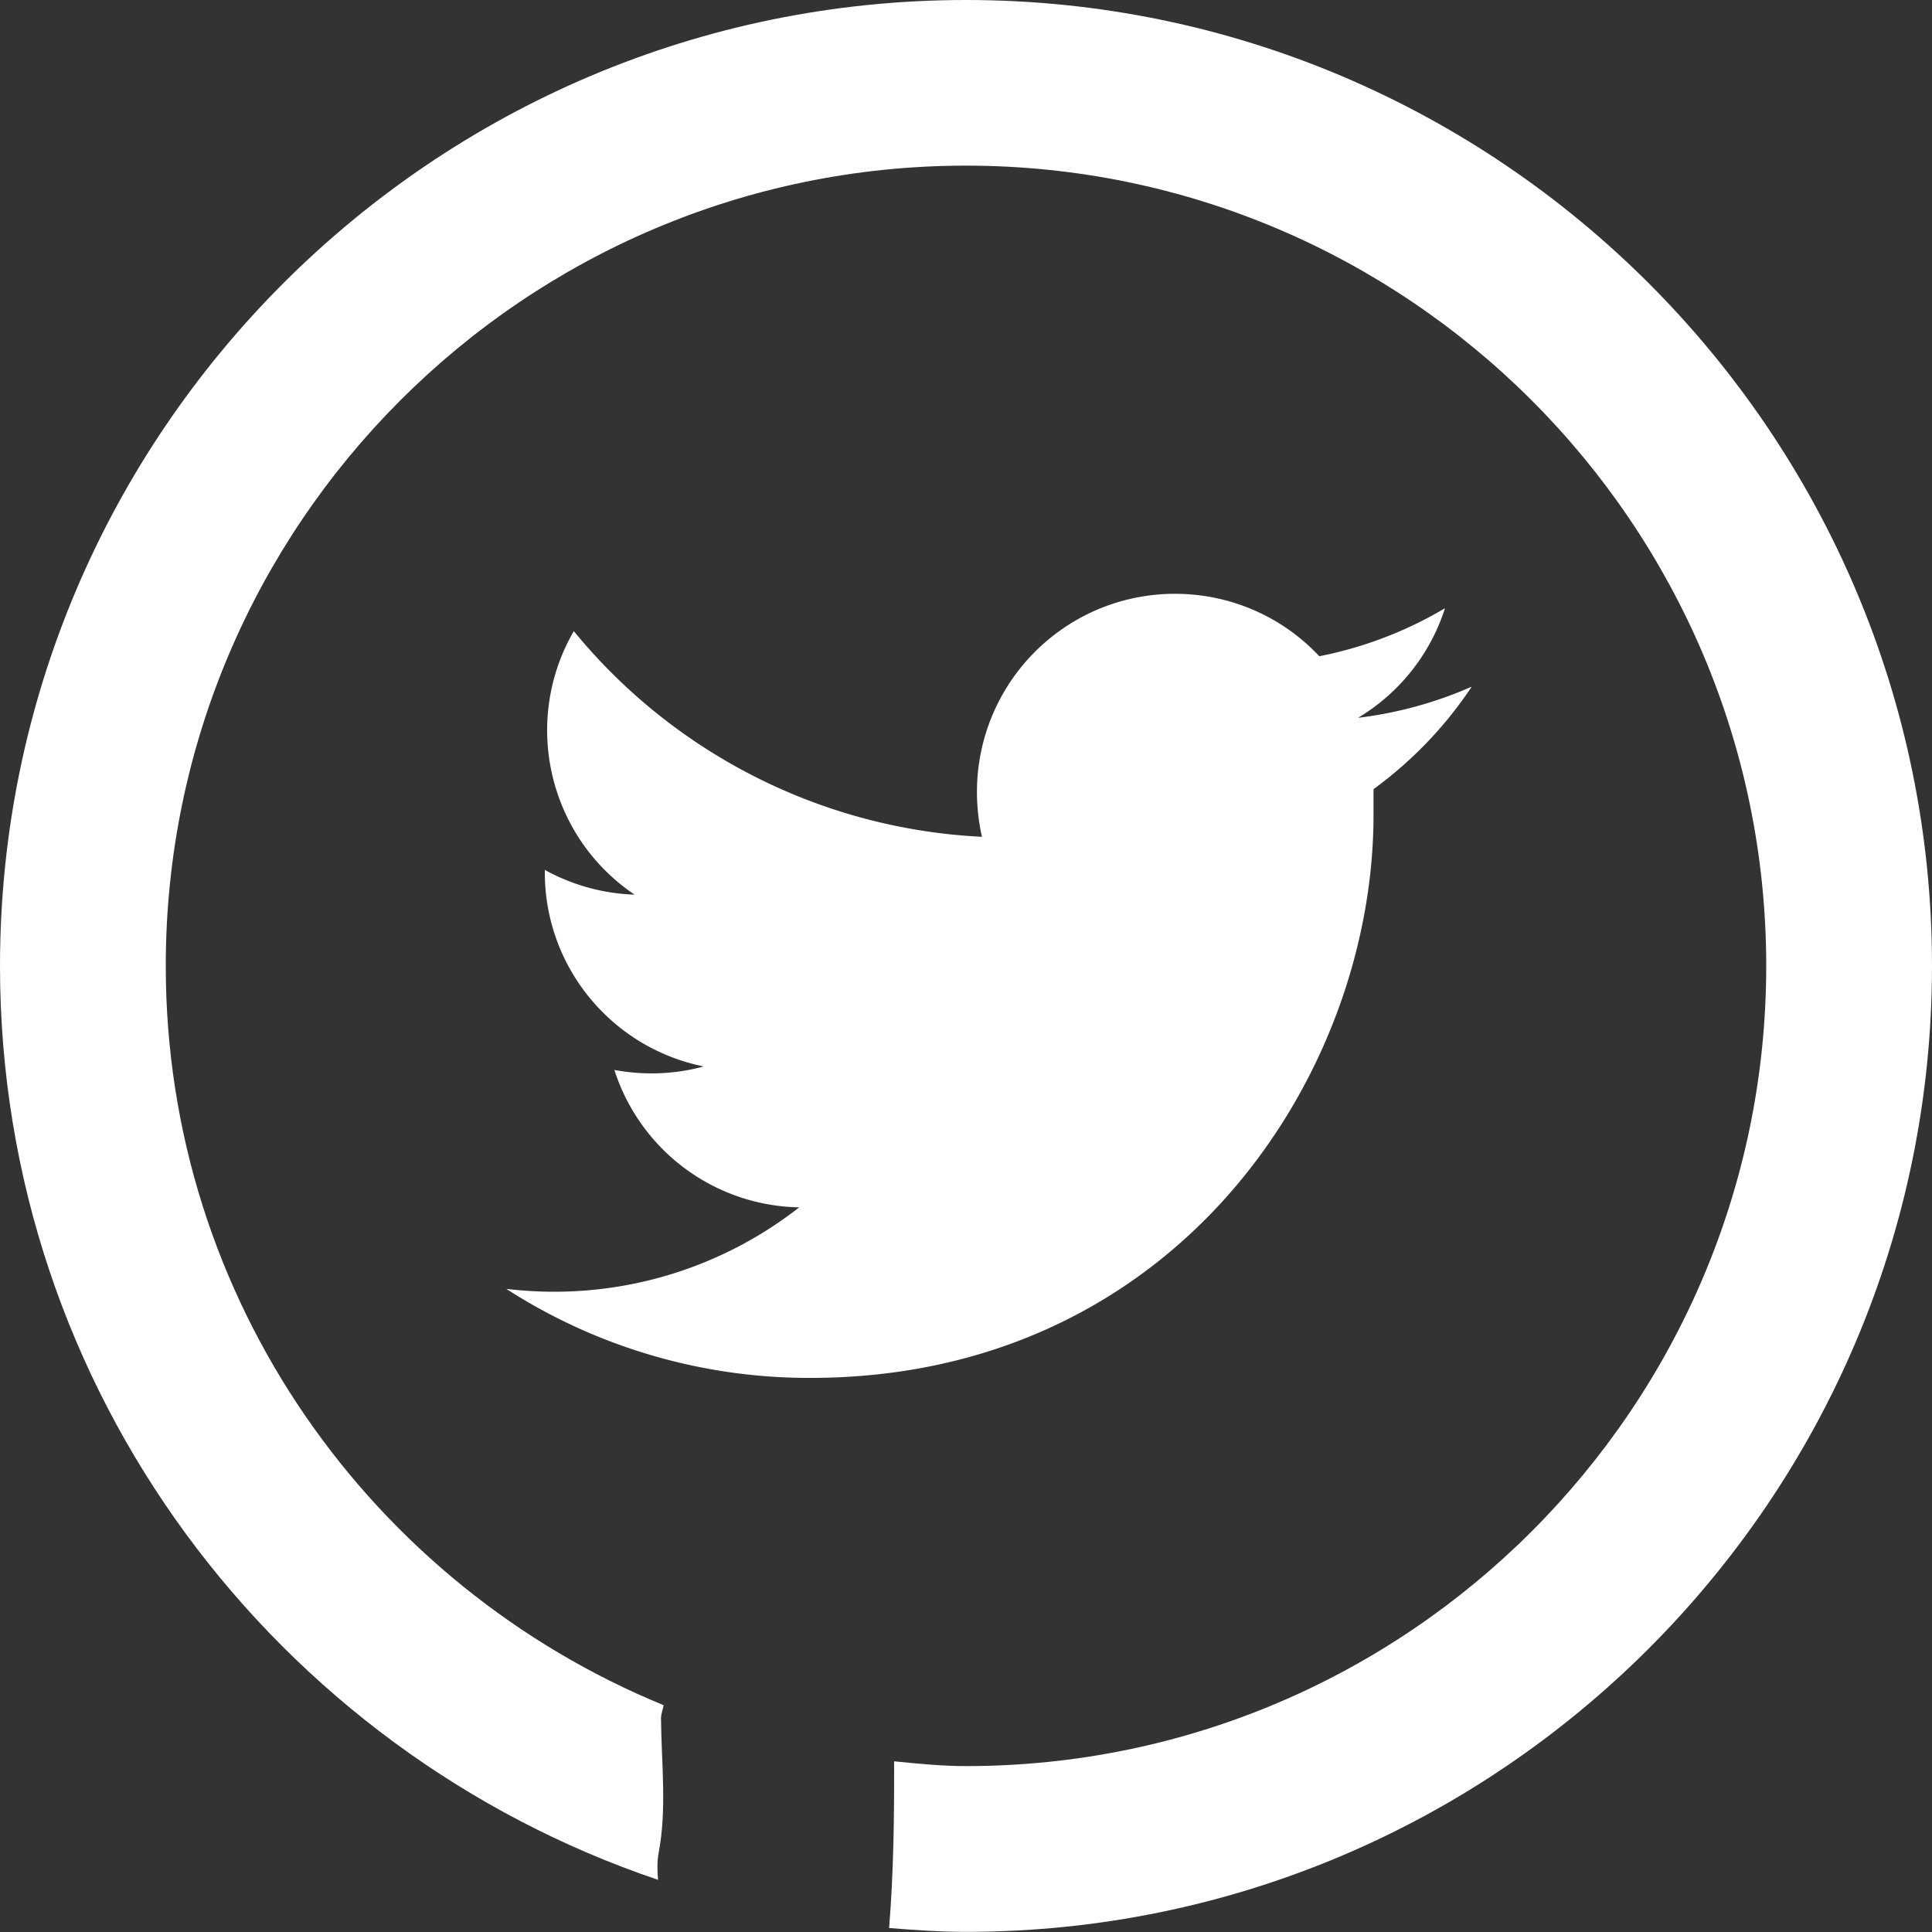
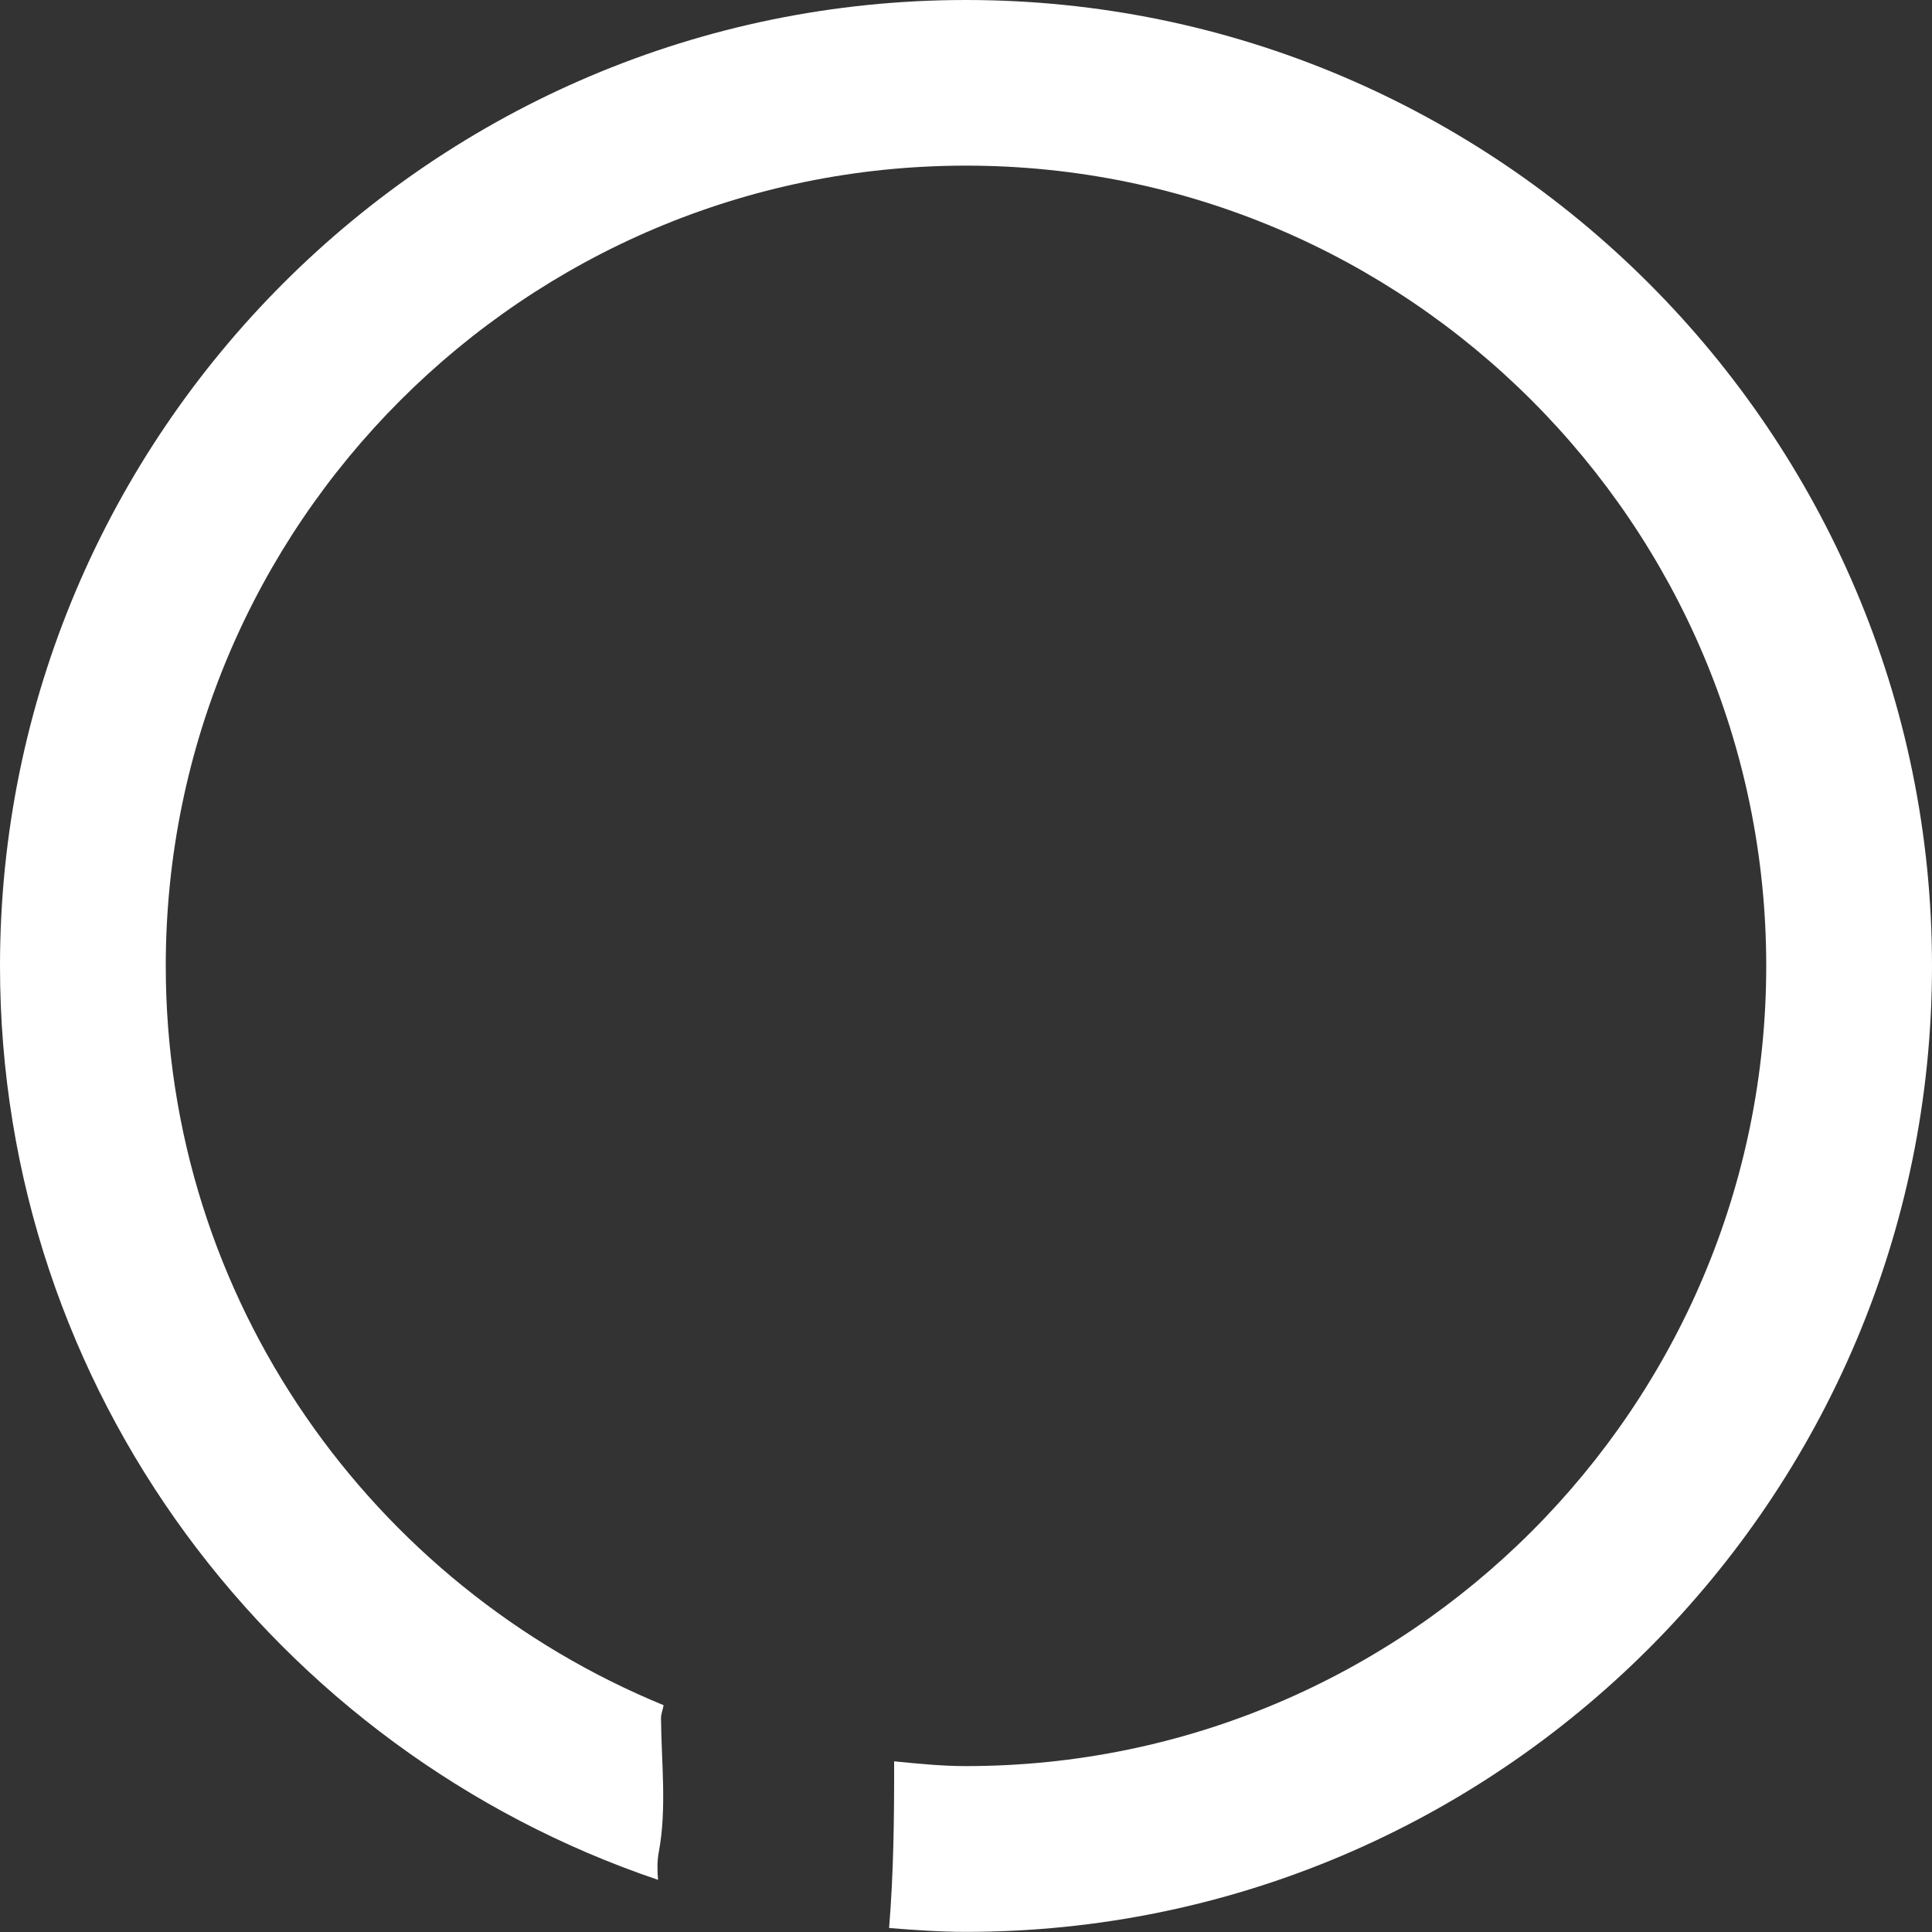
<svg xmlns="http://www.w3.org/2000/svg" id="Vrstva_1" viewBox="0 0 150 150">
  <rect x="0" y="0" width="150" height="150" fill="#333333" stroke="none" />
  <defs>
    <style>.cls-1{fill:#fff}</style>
  </defs>
-   <path class="cls-1" d="M114.27 53.31a31.13 31.13 0 0 1-8.83 2.42c3.21-1.92 5.61-4.95 6.75-8.51a30.703 30.703 0 0 1-9.76 3.73c-5.81-6.19-15.54-6.49-21.73-.68a15.39 15.39 0 0 0-4.85 11.19c0 1.18.13 2.36.39 3.51A43.71 43.71 0 0 1 44.55 49c-4.05 7-1.99 15.94 4.72 20.46-2.44-.08-4.83-.74-6.97-1.92v.2c0 7.32 5.17 13.61 12.34 15.06-2.26.61-4.64.7-6.94.27a15.37 15.37 0 0 0 14.35 10.67 30.856 30.856 0 0 1-19.07 6.55c-1.23 0-2.45-.08-3.67-.22a43.41 43.41 0 0 0 23.6 6.91c28.32 0 43.73-23.41 43.73-43.71v-2c2.99-2.18 5.57-4.87 7.62-7.95Z" />
  <path class="cls-1" d="M75 0C33.65 0 0 33.65 0 75c0 32.98 21.45 60.93 51.09 70.95-.06-.71-.08-1.44.06-2.17.63-3.35.2-6.96.17-10.36 0-.39.15-.67.2-1.03-22.63-9.29-38.65-31.46-38.65-57.4 0-34.26 27.87-62.13 62.13-62.13s62.13 27.87 62.13 62.13-27.87 62.13-62.13 62.13c-1.89 0-3.73-.19-5.58-.37.01 4.34-.04 8.65-.39 12.94 1.97.16 3.95.3 5.97.3 41.35 0 75-33.65 75-75S116.35 0 75 0Z" />
</svg>